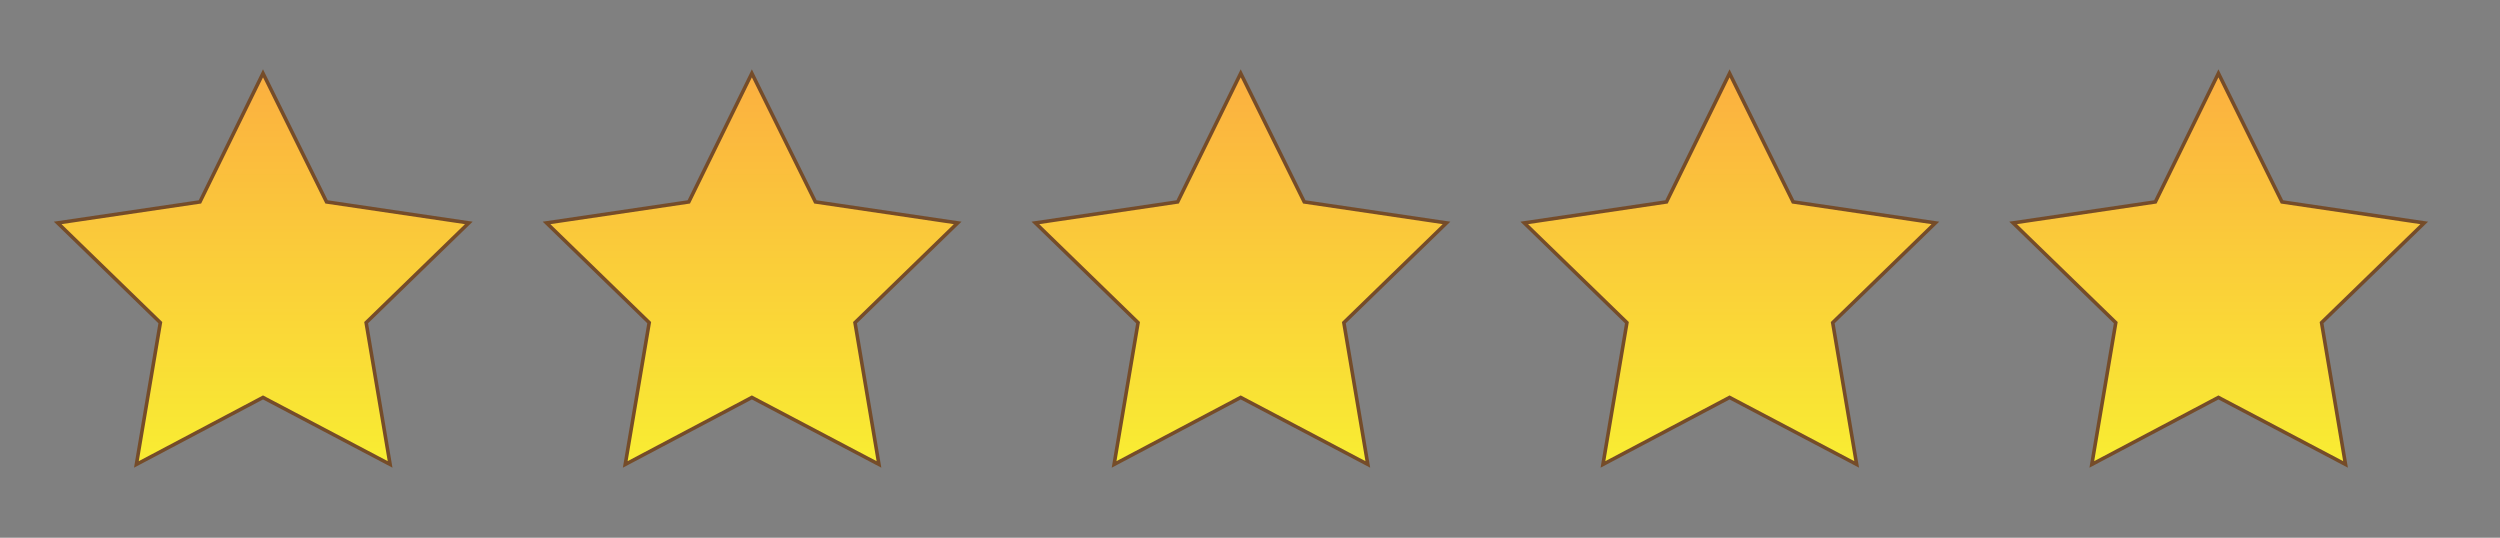
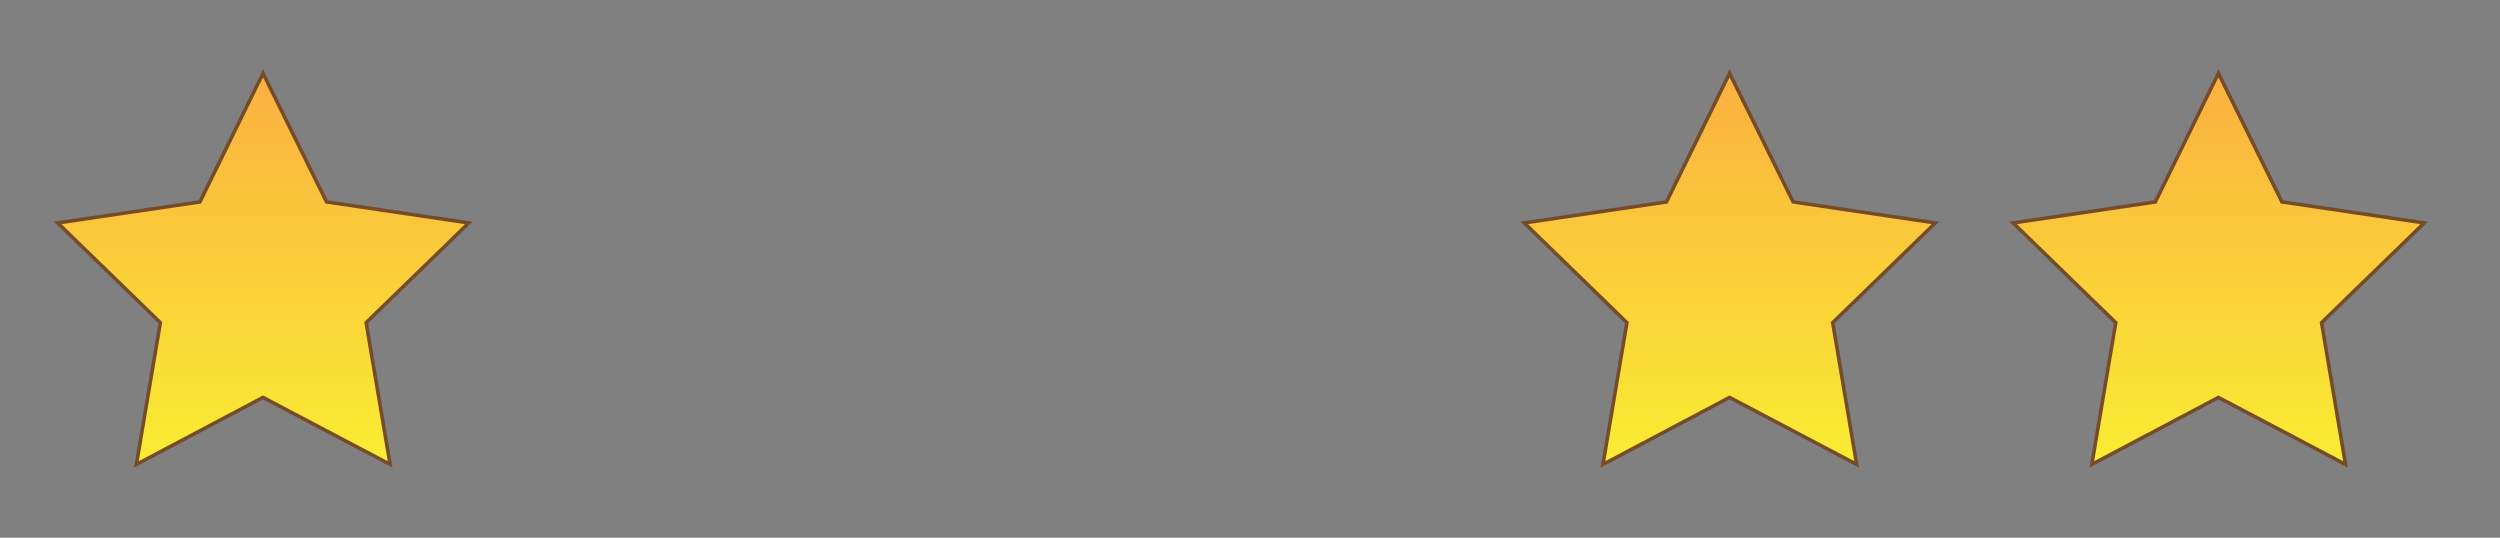
<svg xmlns="http://www.w3.org/2000/svg" version="1.1" id="Layer_1" x="0px" y="0px" viewBox="0 0 511.4 110" style="enable-background:new 0 0 511.4 110;" xml:space="preserve">
  <rect x="0" y="0" width="511.4" height="110" fill="#808080" stroke="none" />
  <style type="text/css"> .st0{fill:url(#SVGID_1_);stroke:#754C29;stroke-width:0.732;stroke-miterlimit:10;} .st1{fill:url(#SVGID_2_);stroke:#754C29;stroke-width:0.732;stroke-miterlimit:10;} .st2{fill:url(#SVGID_3_);stroke:#754C29;stroke-width:0.732;stroke-miterlimit:10;} .st3{fill:url(#SVGID_4_);stroke:#754C29;stroke-width:0.732;stroke-miterlimit:10;} .st4{fill:url(#SVGID_5_);stroke:#754C29;stroke-width:0.732;stroke-miterlimit:10;} </style>
  <linearGradient id="SVGID_1_" gradientUnits="userSpaceOnUse" x1="53.844" y1="15.032" x2="53.844" y2="94.968">
    <stop offset="0" style="stop-color:#FFFFFF" />
    <stop offset="8.196721e-03" style="stop-color:#FBB040" />
    <stop offset="1" style="stop-color:#F9ED32" />
  </linearGradient>
  <polygon class="st0" points="53.8,15 66.8,41.3 95.9,45.6 74.9,66 79.8,95 53.8,81.3 27.9,95 32.8,66 11.8,45.6 40.9,41.3 " />
  <linearGradient id="SVGID_2_" gradientUnits="userSpaceOnUse" x1="153.844" y1="15.032" x2="153.844" y2="94.968">
    <stop offset="0" style="stop-color:#FFFFFF" />
    <stop offset="8.196721e-03" style="stop-color:#FBB040" />
    <stop offset="1" style="stop-color:#F9ED32" />
  </linearGradient>
-   <polygon class="st1" points="153.8,15 166.8,41.3 195.9,45.6 174.9,66 179.8,95 153.8,81.3 127.9,95 132.8,66 111.8,45.6 140.9,41.3 " />
  <linearGradient id="SVGID_3_" gradientUnits="userSpaceOnUse" x1="253.844" y1="15.032" x2="253.844" y2="94.968">
    <stop offset="0" style="stop-color:#FFFFFF" />
    <stop offset="8.196721e-03" style="stop-color:#FBB040" />
    <stop offset="1" style="stop-color:#F9ED32" />
  </linearGradient>
-   <polygon class="st2" points="253.8,15 266.8,41.3 295.9,45.6 274.9,66 279.8,95 253.8,81.3 227.9,95 232.8,66 211.8,45.6 240.9,41.3 " />
  <linearGradient id="SVGID_4_" gradientUnits="userSpaceOnUse" x1="353.844" y1="15.032" x2="353.844" y2="94.968">
    <stop offset="0" style="stop-color:#FFFFFF" />
    <stop offset="8.196721e-03" style="stop-color:#FBB040" />
    <stop offset="1" style="stop-color:#F9ED32" />
  </linearGradient>
  <polygon class="st3" points="353.8,15 366.8,41.3 395.9,45.6 374.9,66 379.8,95 353.8,81.3 327.9,95 332.8,66 311.8,45.6 340.9,41.3 " />
  <linearGradient id="SVGID_5_" gradientUnits="userSpaceOnUse" x1="453.844" y1="15.032" x2="453.844" y2="94.968">
    <stop offset="0" style="stop-color:#FFFFFF" />
    <stop offset="8.196721e-03" style="stop-color:#FBB040" />
    <stop offset="1" style="stop-color:#F9ED32" />
  </linearGradient>
  <polygon class="st4" points="453.8,15 466.8,41.3 495.9,45.6 474.9,66 479.8,95 453.8,81.3 427.9,95 432.8,66 411.8,45.6 440.9,41.3 " />
</svg>